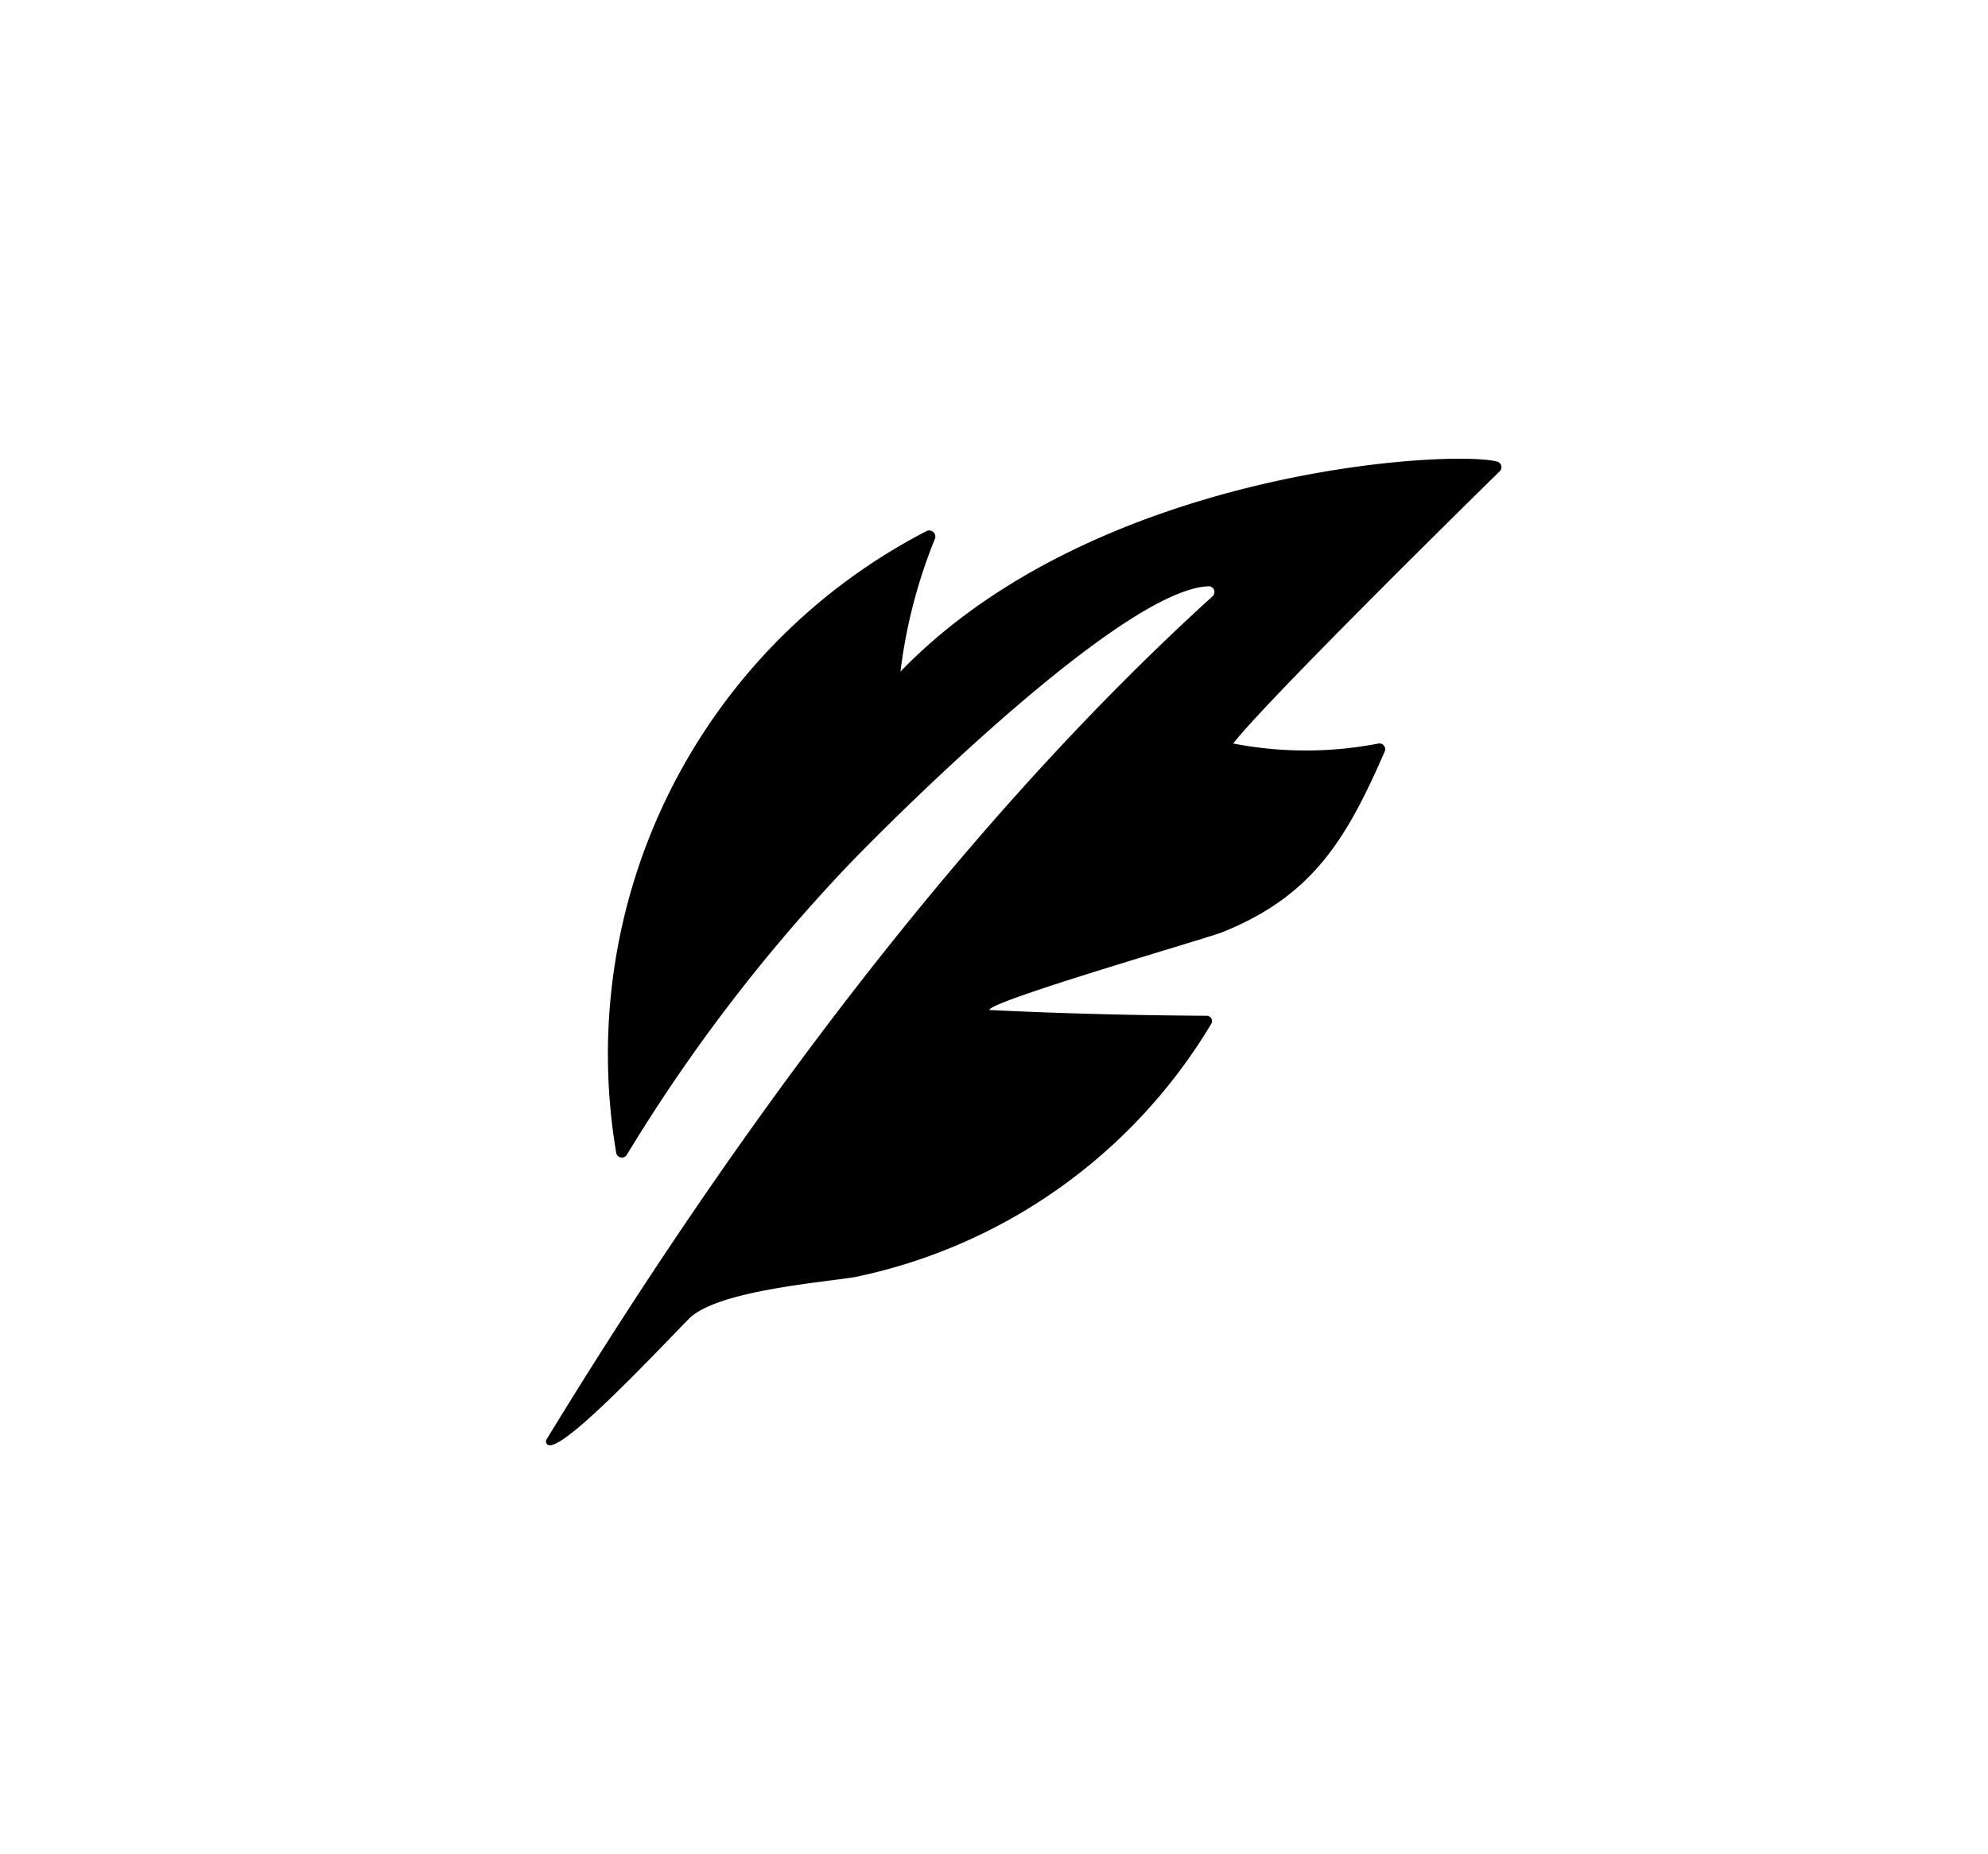
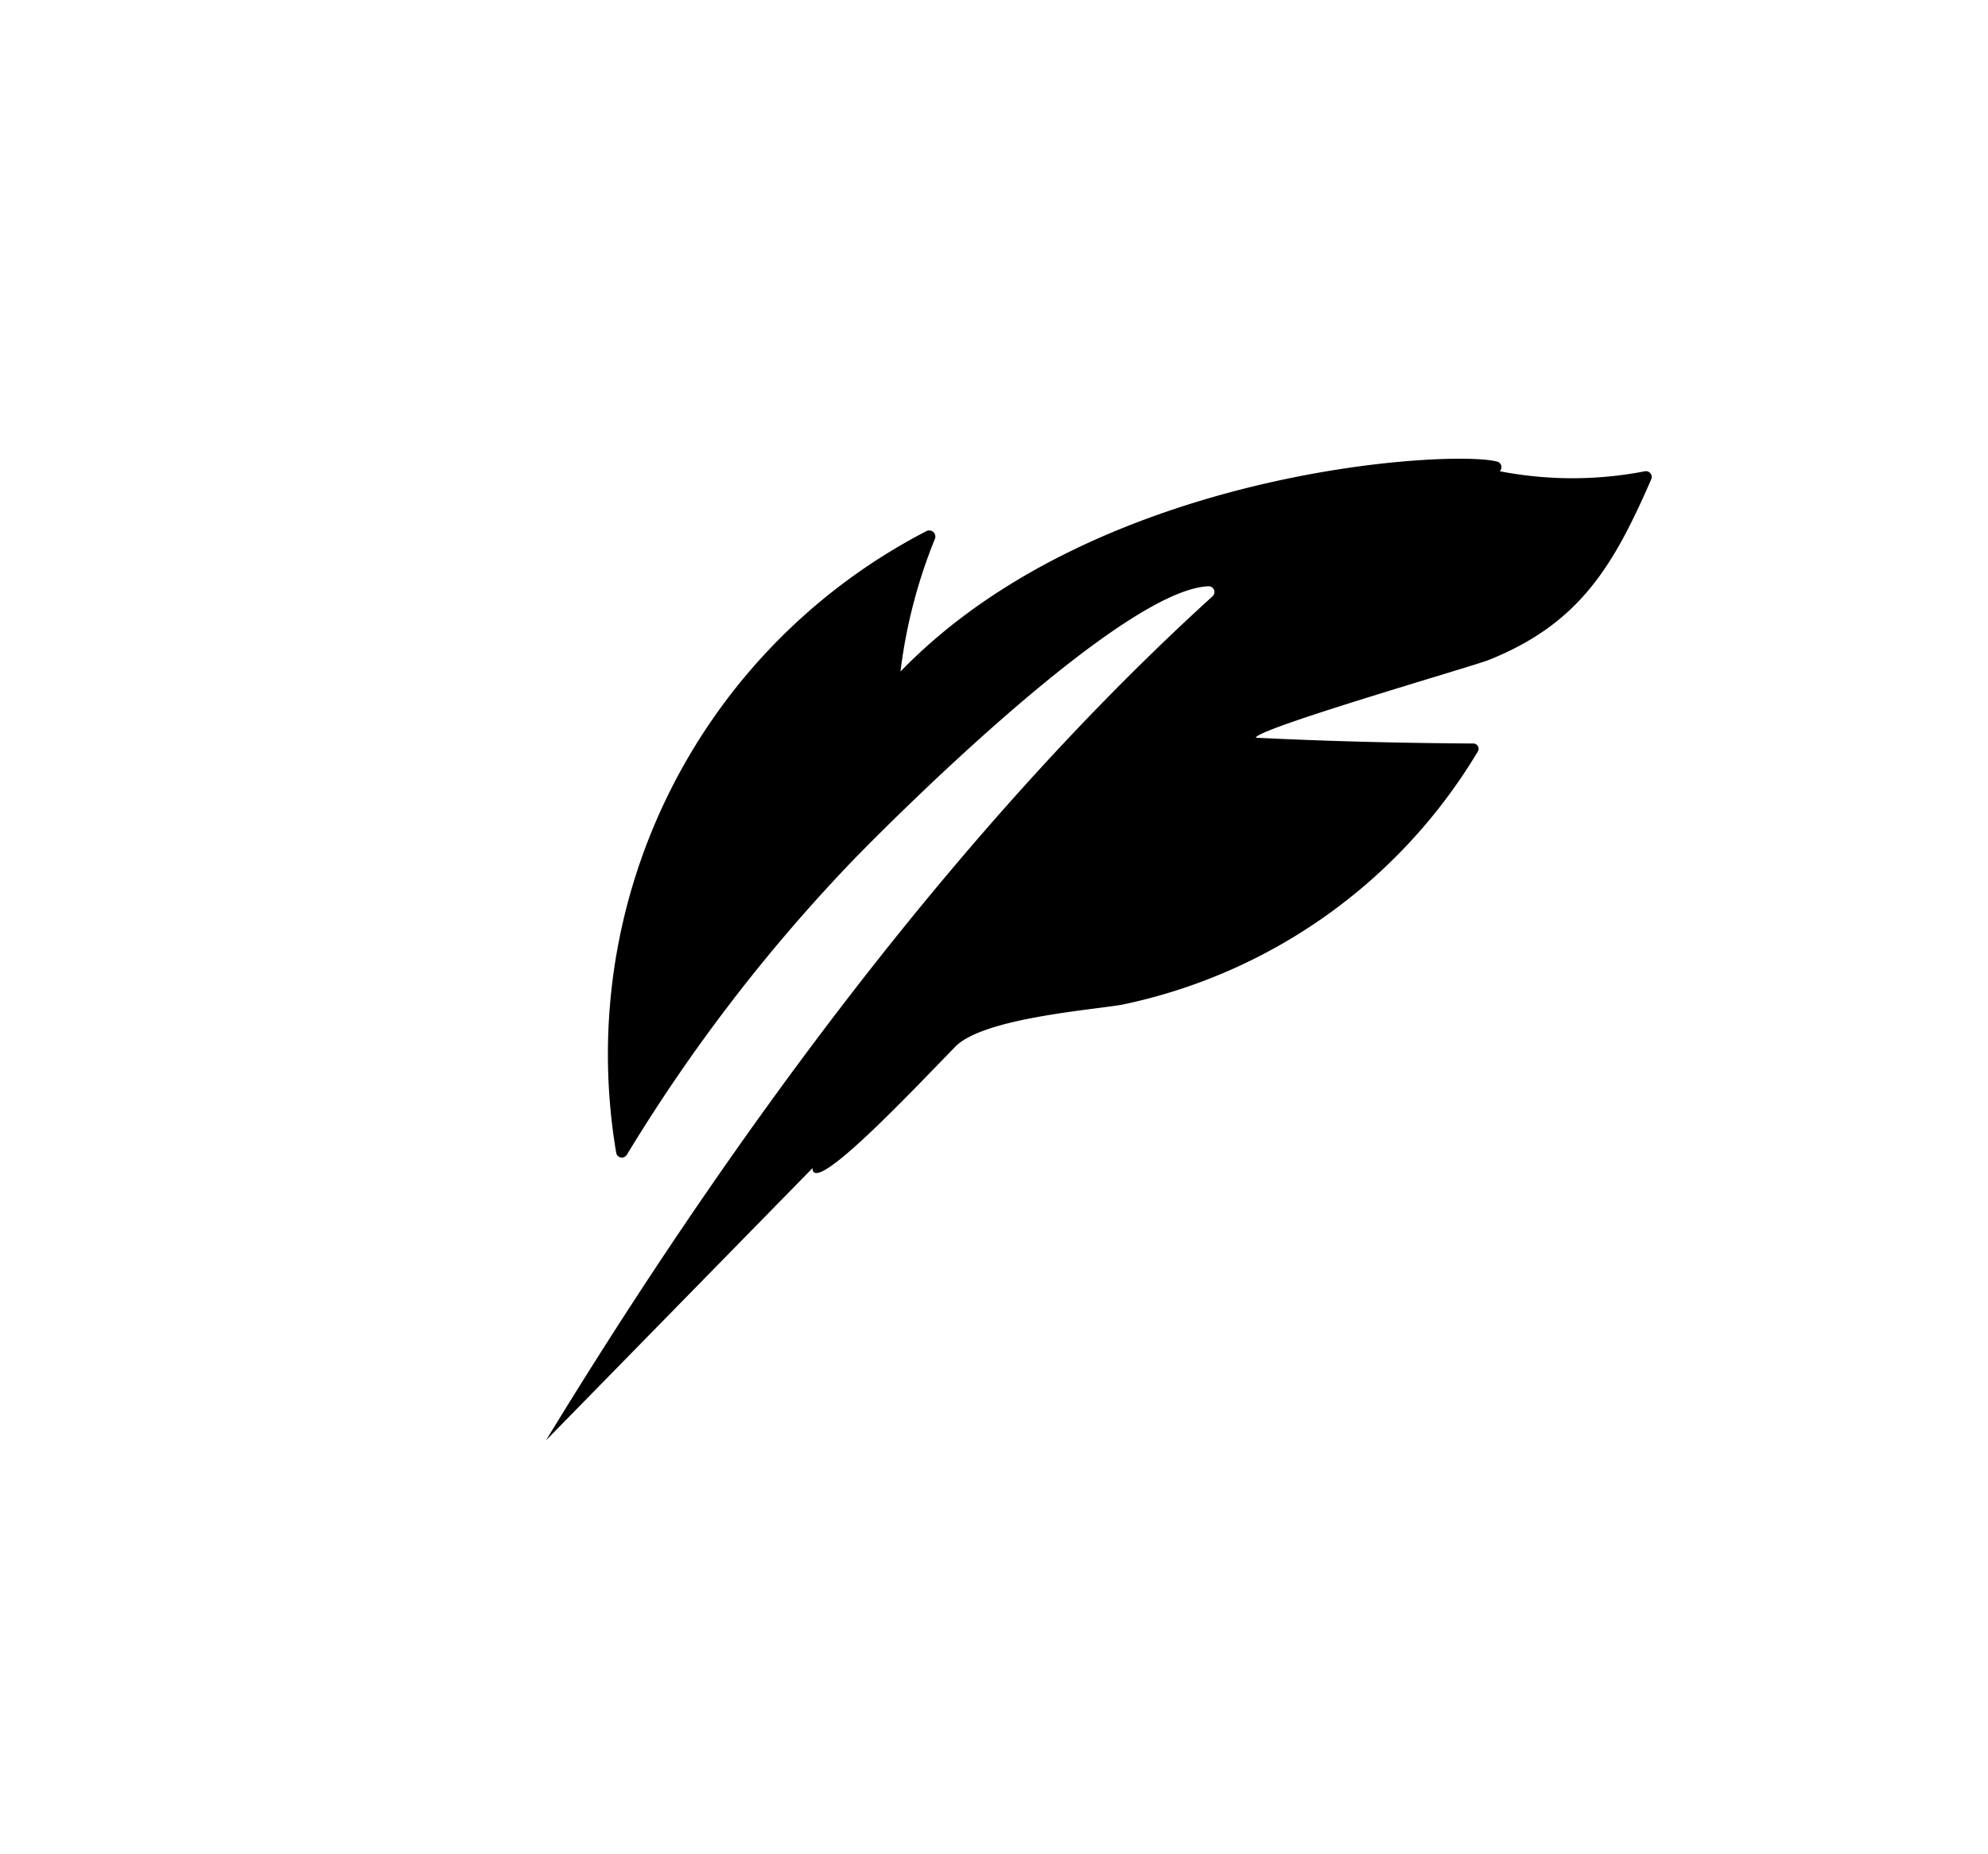
<svg xmlns="http://www.w3.org/2000/svg" viewBox="0 0 44.75 41.75">
-   <path d="m12.29 32.43c4-6.56 9.13-13.67 15-19a.13.13 0 0 0 -.09-.23c-1.94.08-7.07 5.21-8 6.17a38.07 38.07 0 0 0 -5.09 6.63.13.13 0 0 1 -.24-.05 13.26 13.26 0 0 1 7-14 .14.14 0 0 1 .18.17 11.69 11.69 0 0 0 -.78 3c4.4-4.55 12.34-5 13.42-4.73a.13.13 0 0 1 .07.22c-.93.91-5.3 5.22-6 6.13a8.57 8.57 0 0 0 3.27 0 .13.13 0 0 1 .14.18c-.85 1.95-1.61 3.25-3.66 4.07-.35.14-5.24 1.55-5.24 1.75 1.63.08 3.25.12 4.88.13a.12.12 0 0 1 .11.19 12.24 12.24 0 0 1 -8 5.69c-.68.12-3.11.3-3.75.94-.92.94-3.22 3.4-3.22 2.74z" />
+   <path d="m12.29 32.43c4-6.56 9.13-13.67 15-19a.13.13 0 0 0 -.09-.23c-1.94.08-7.07 5.21-8 6.17a38.07 38.07 0 0 0 -5.09 6.63.13.13 0 0 1 -.24-.05 13.26 13.26 0 0 1 7-14 .14.14 0 0 1 .18.17 11.69 11.69 0 0 0 -.78 3c4.4-4.55 12.34-5 13.42-4.73a.13.13 0 0 1 .07.22a8.57 8.57 0 0 0 3.27 0 .13.13 0 0 1 .14.18c-.85 1.95-1.61 3.25-3.66 4.07-.35.14-5.24 1.55-5.24 1.75 1.63.08 3.25.12 4.88.13a.12.12 0 0 1 .11.19 12.24 12.24 0 0 1 -8 5.69c-.68.12-3.11.3-3.75.94-.92.94-3.22 3.4-3.22 2.74z" />
</svg>